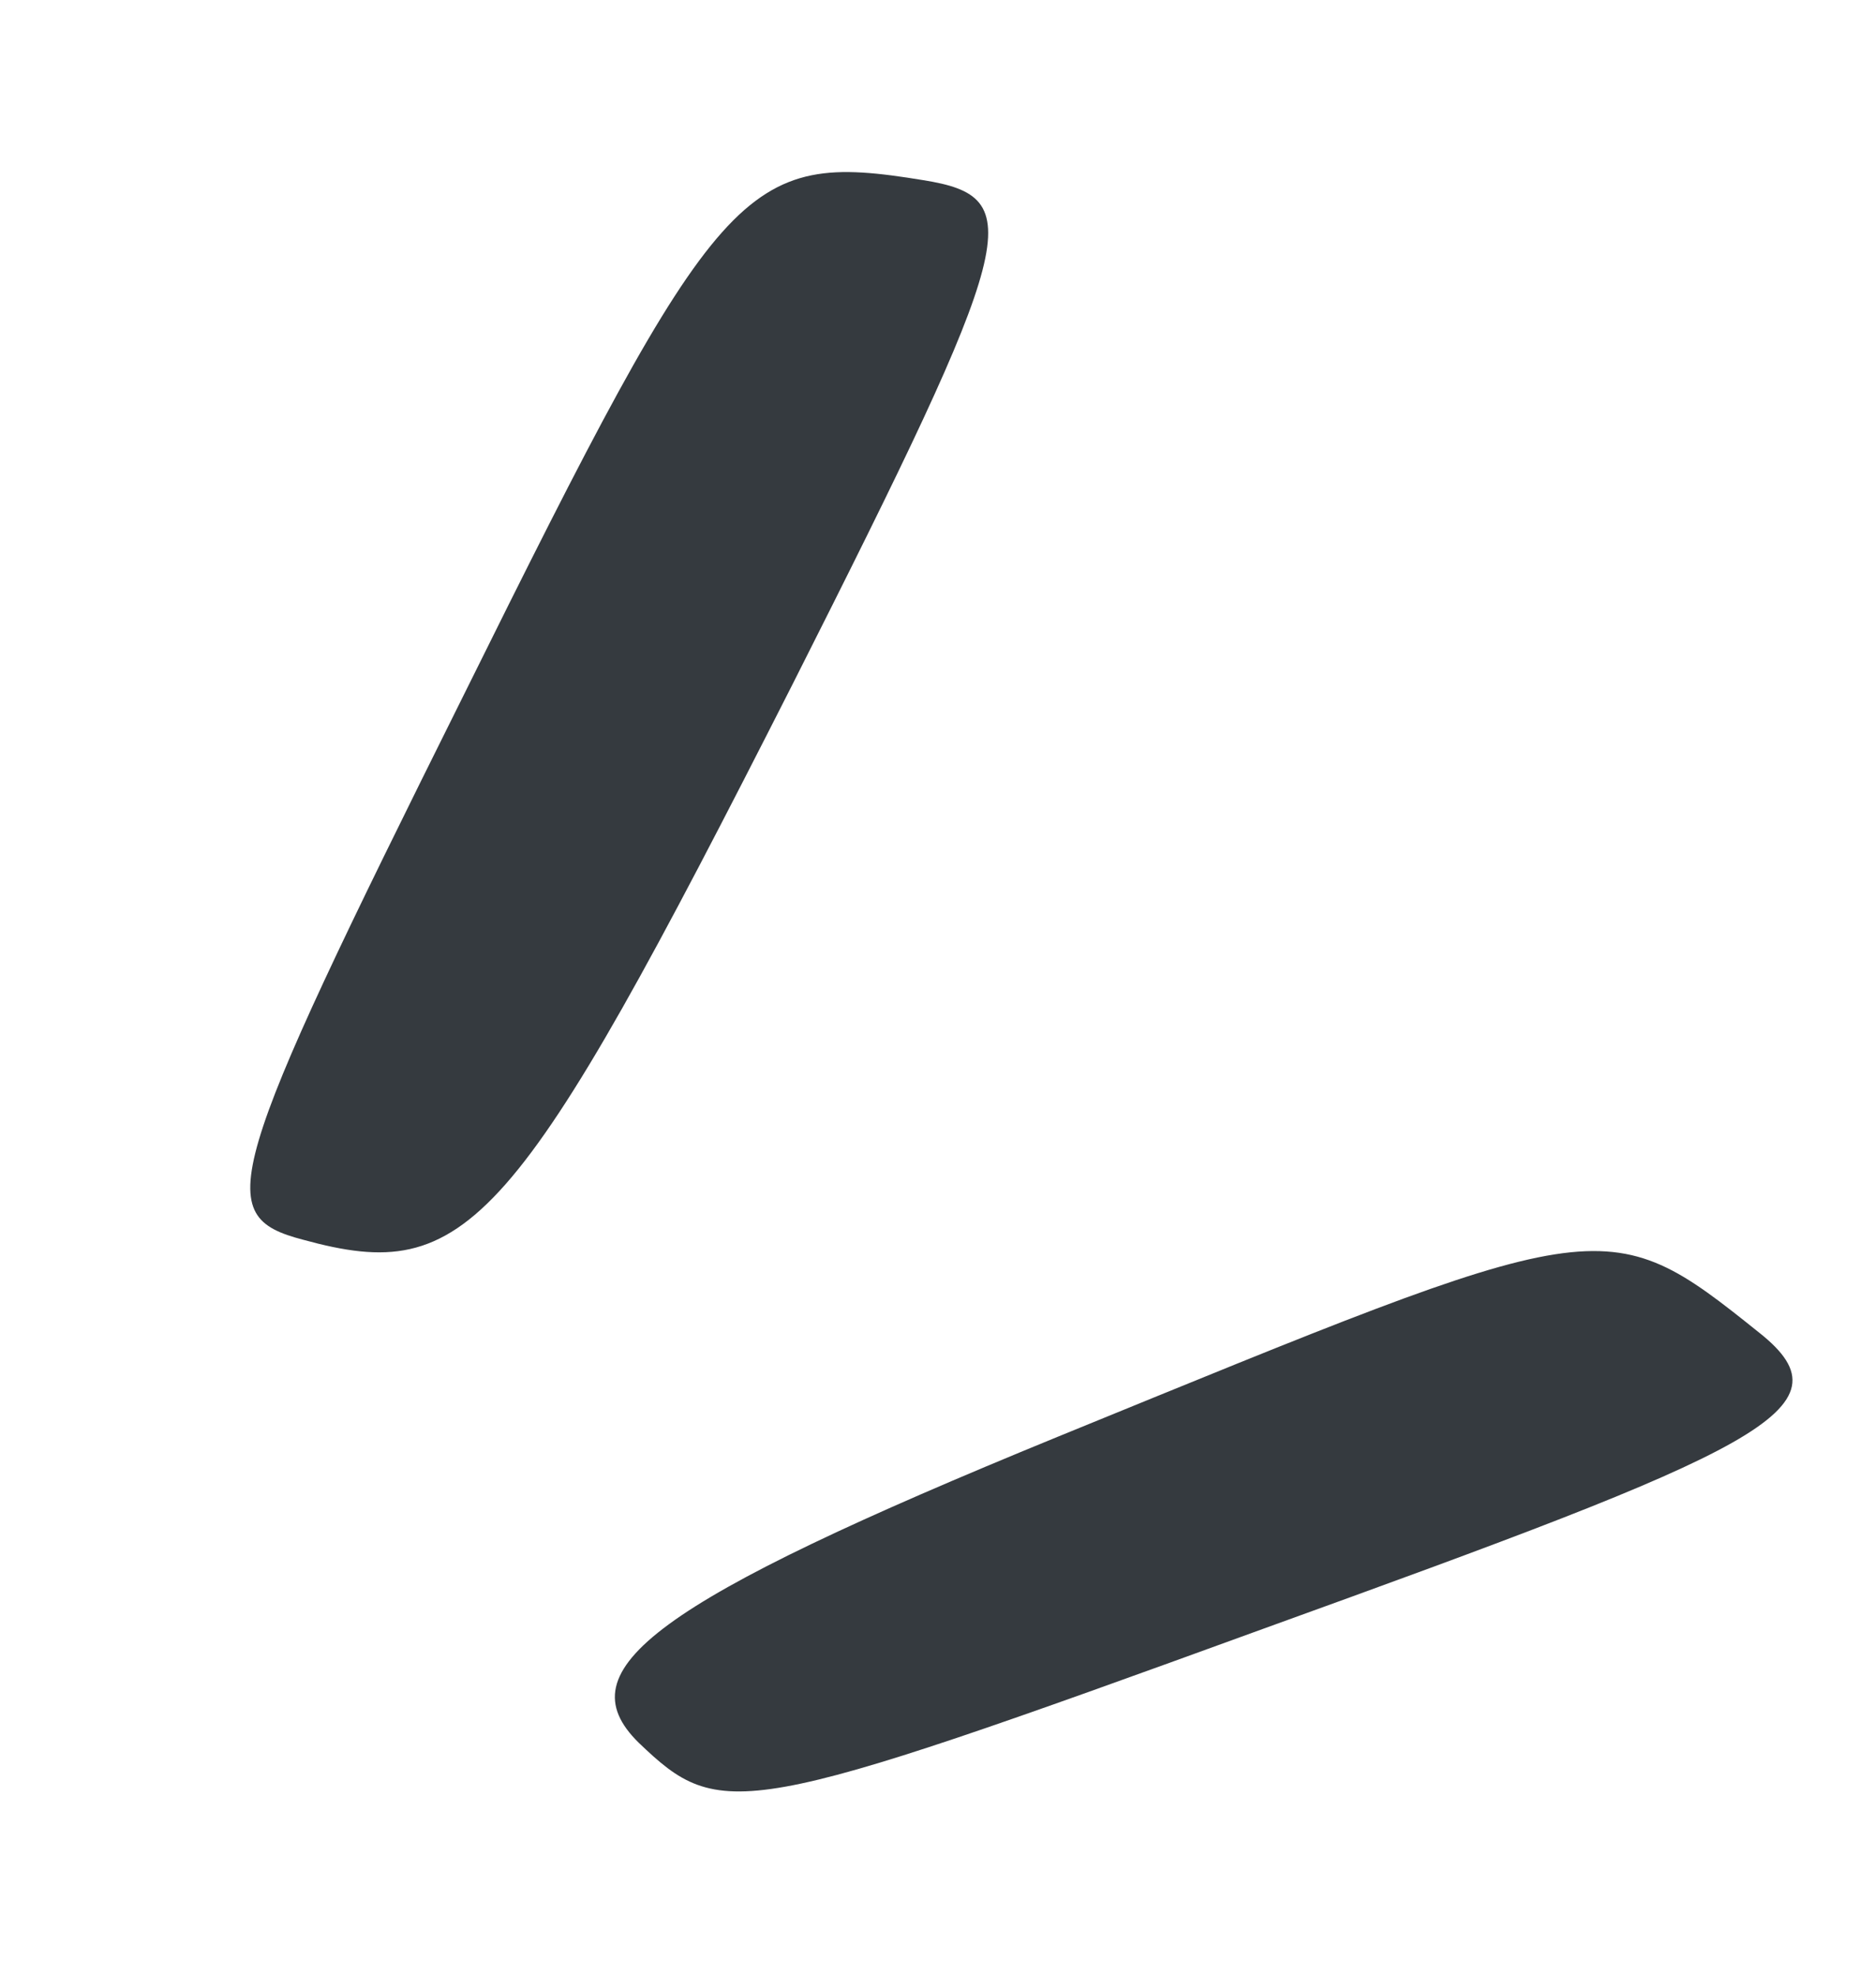
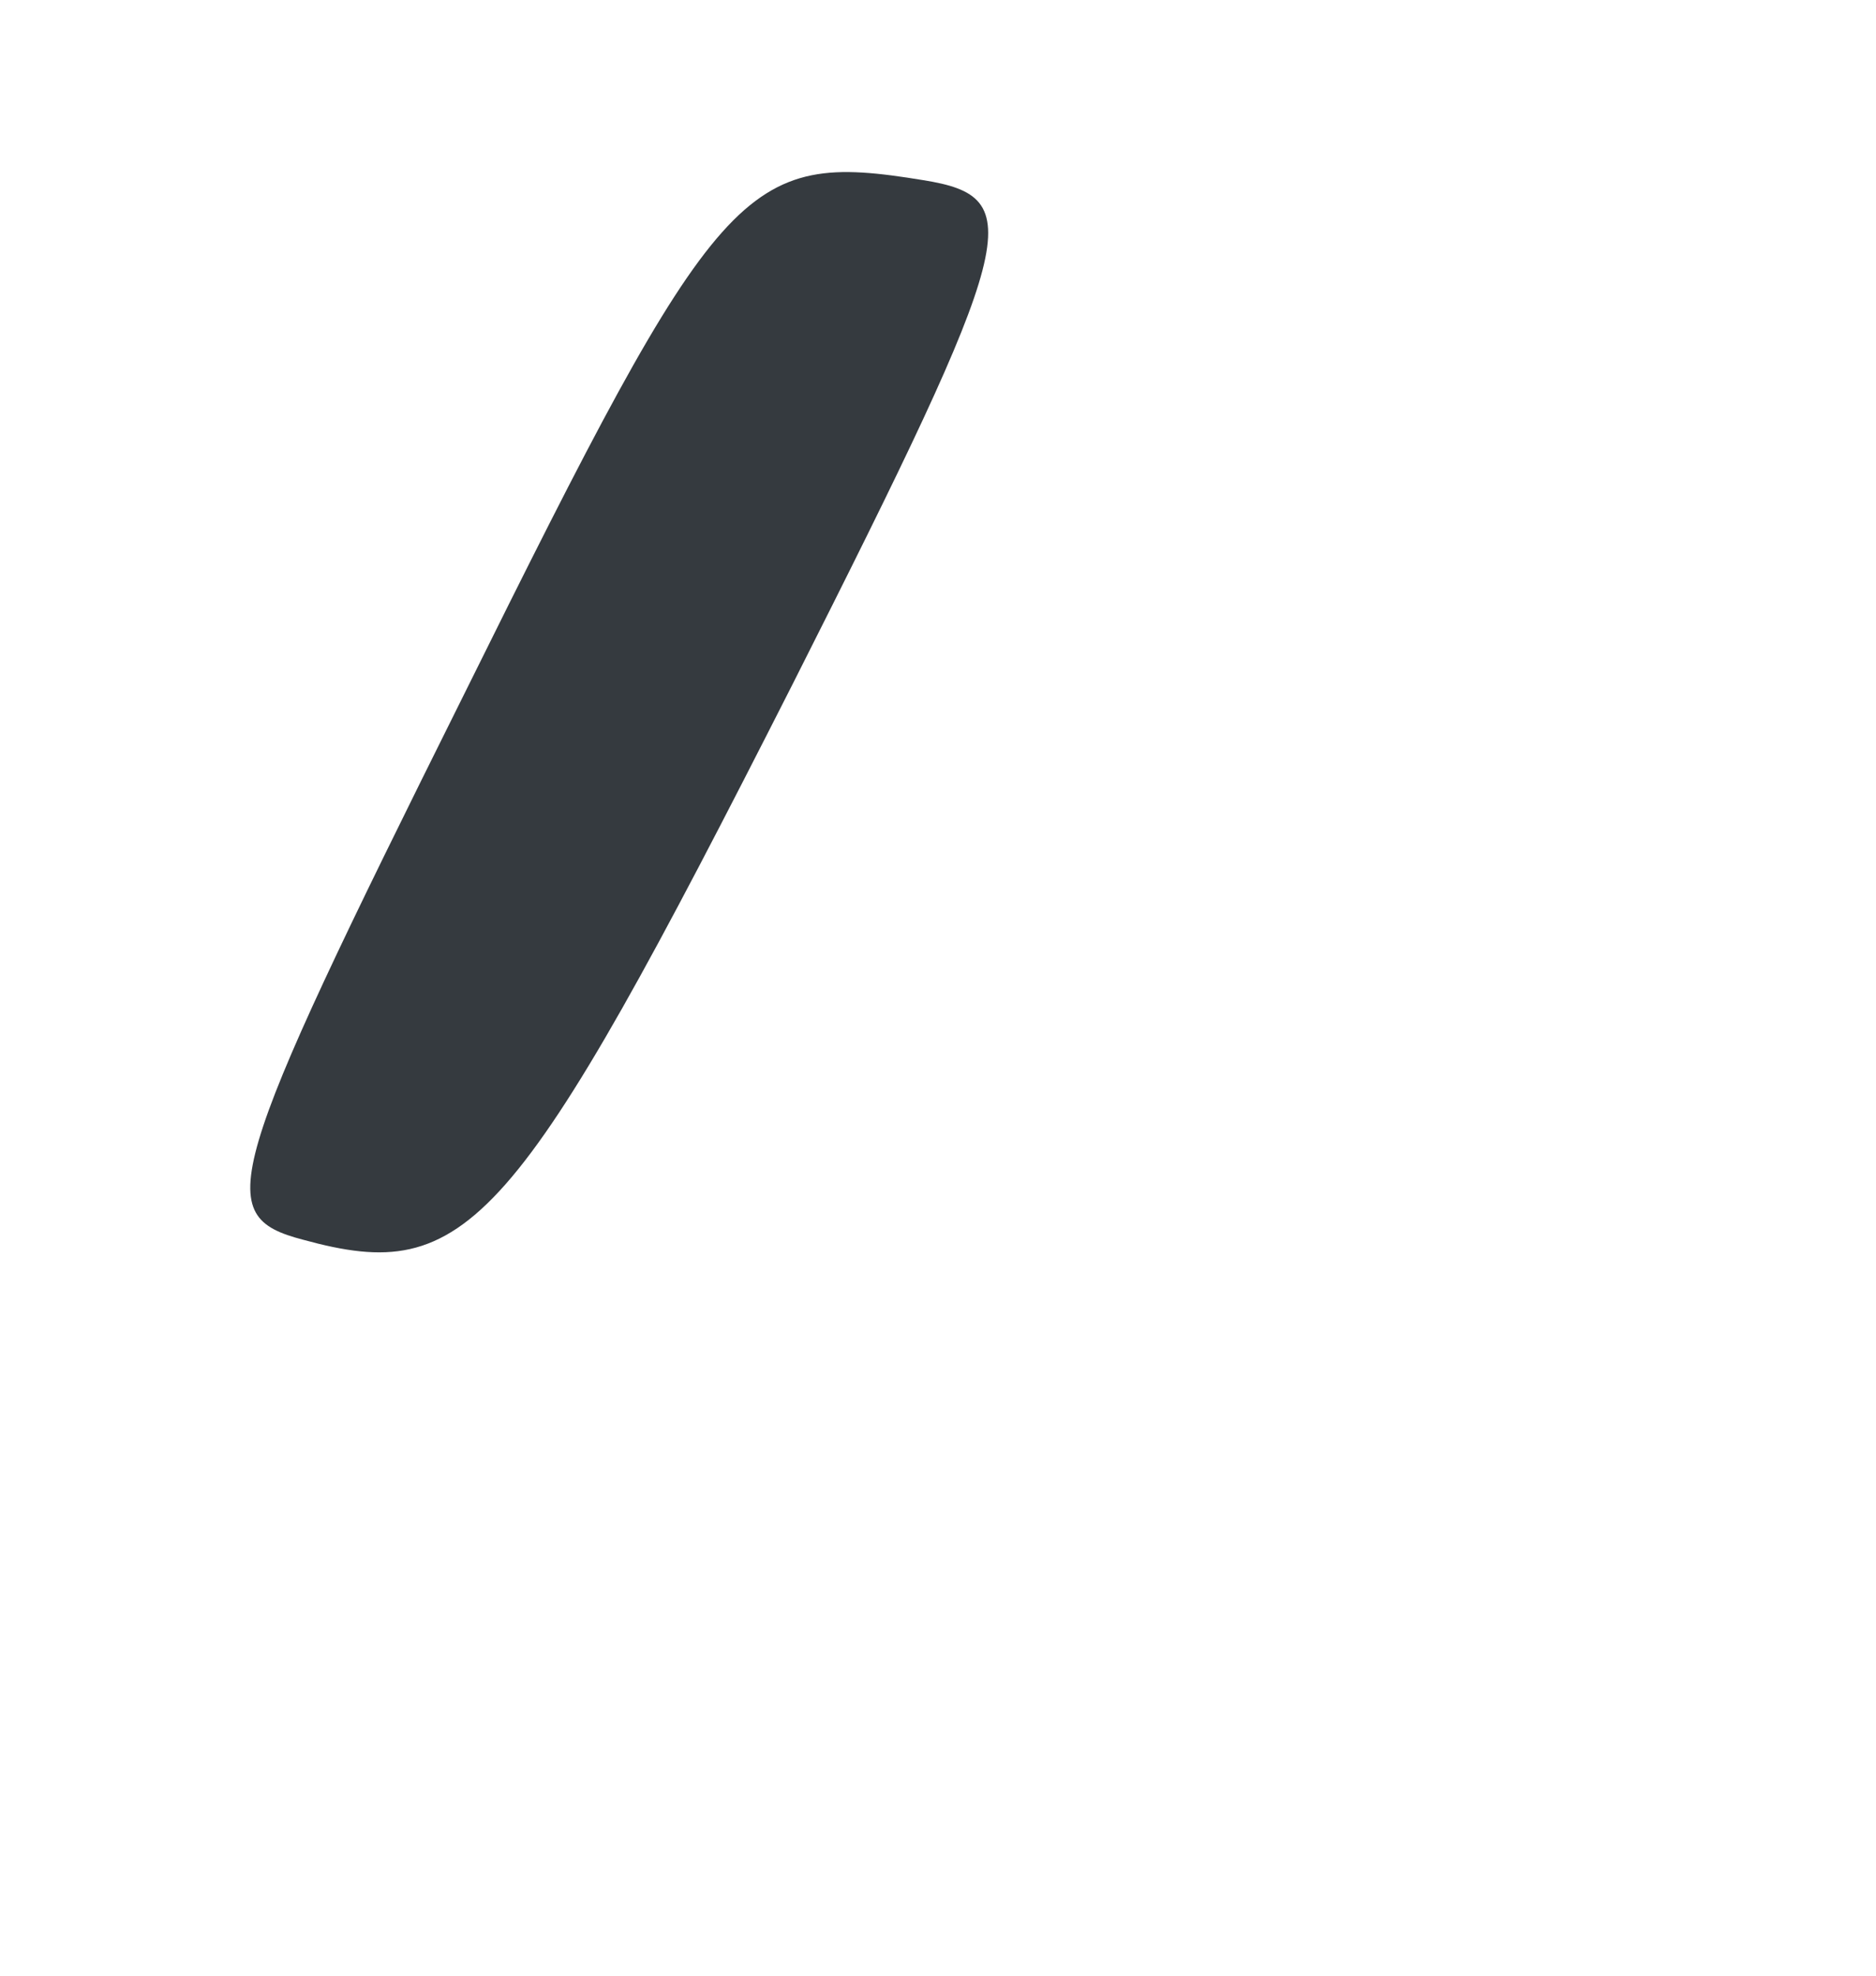
<svg xmlns="http://www.w3.org/2000/svg" width="100%" height="100%" viewBox="0 0 19 20" fill="none">
  <path d="M9.352 1.824C7.524 1.525 7.296 1.79 4.696 7.037C2.255 11.936 2.147 12.309 3.07 12.55C4.739 13.008 5.214 12.471 8.03 6.921C10.319 2.388 10.421 1.996 9.352 1.824Z" fill="#353A3F" />
-   <path d="M17.82 13.493C16.24 12.226 16.24 12.289 10.709 14.546C6.627 16.217 5.715 16.899 6.467 17.64C7.301 18.439 7.503 18.413 12.787 16.491C17.793 14.682 18.793 14.266 17.82 13.493Z" fill="#353A3F" />
</svg>